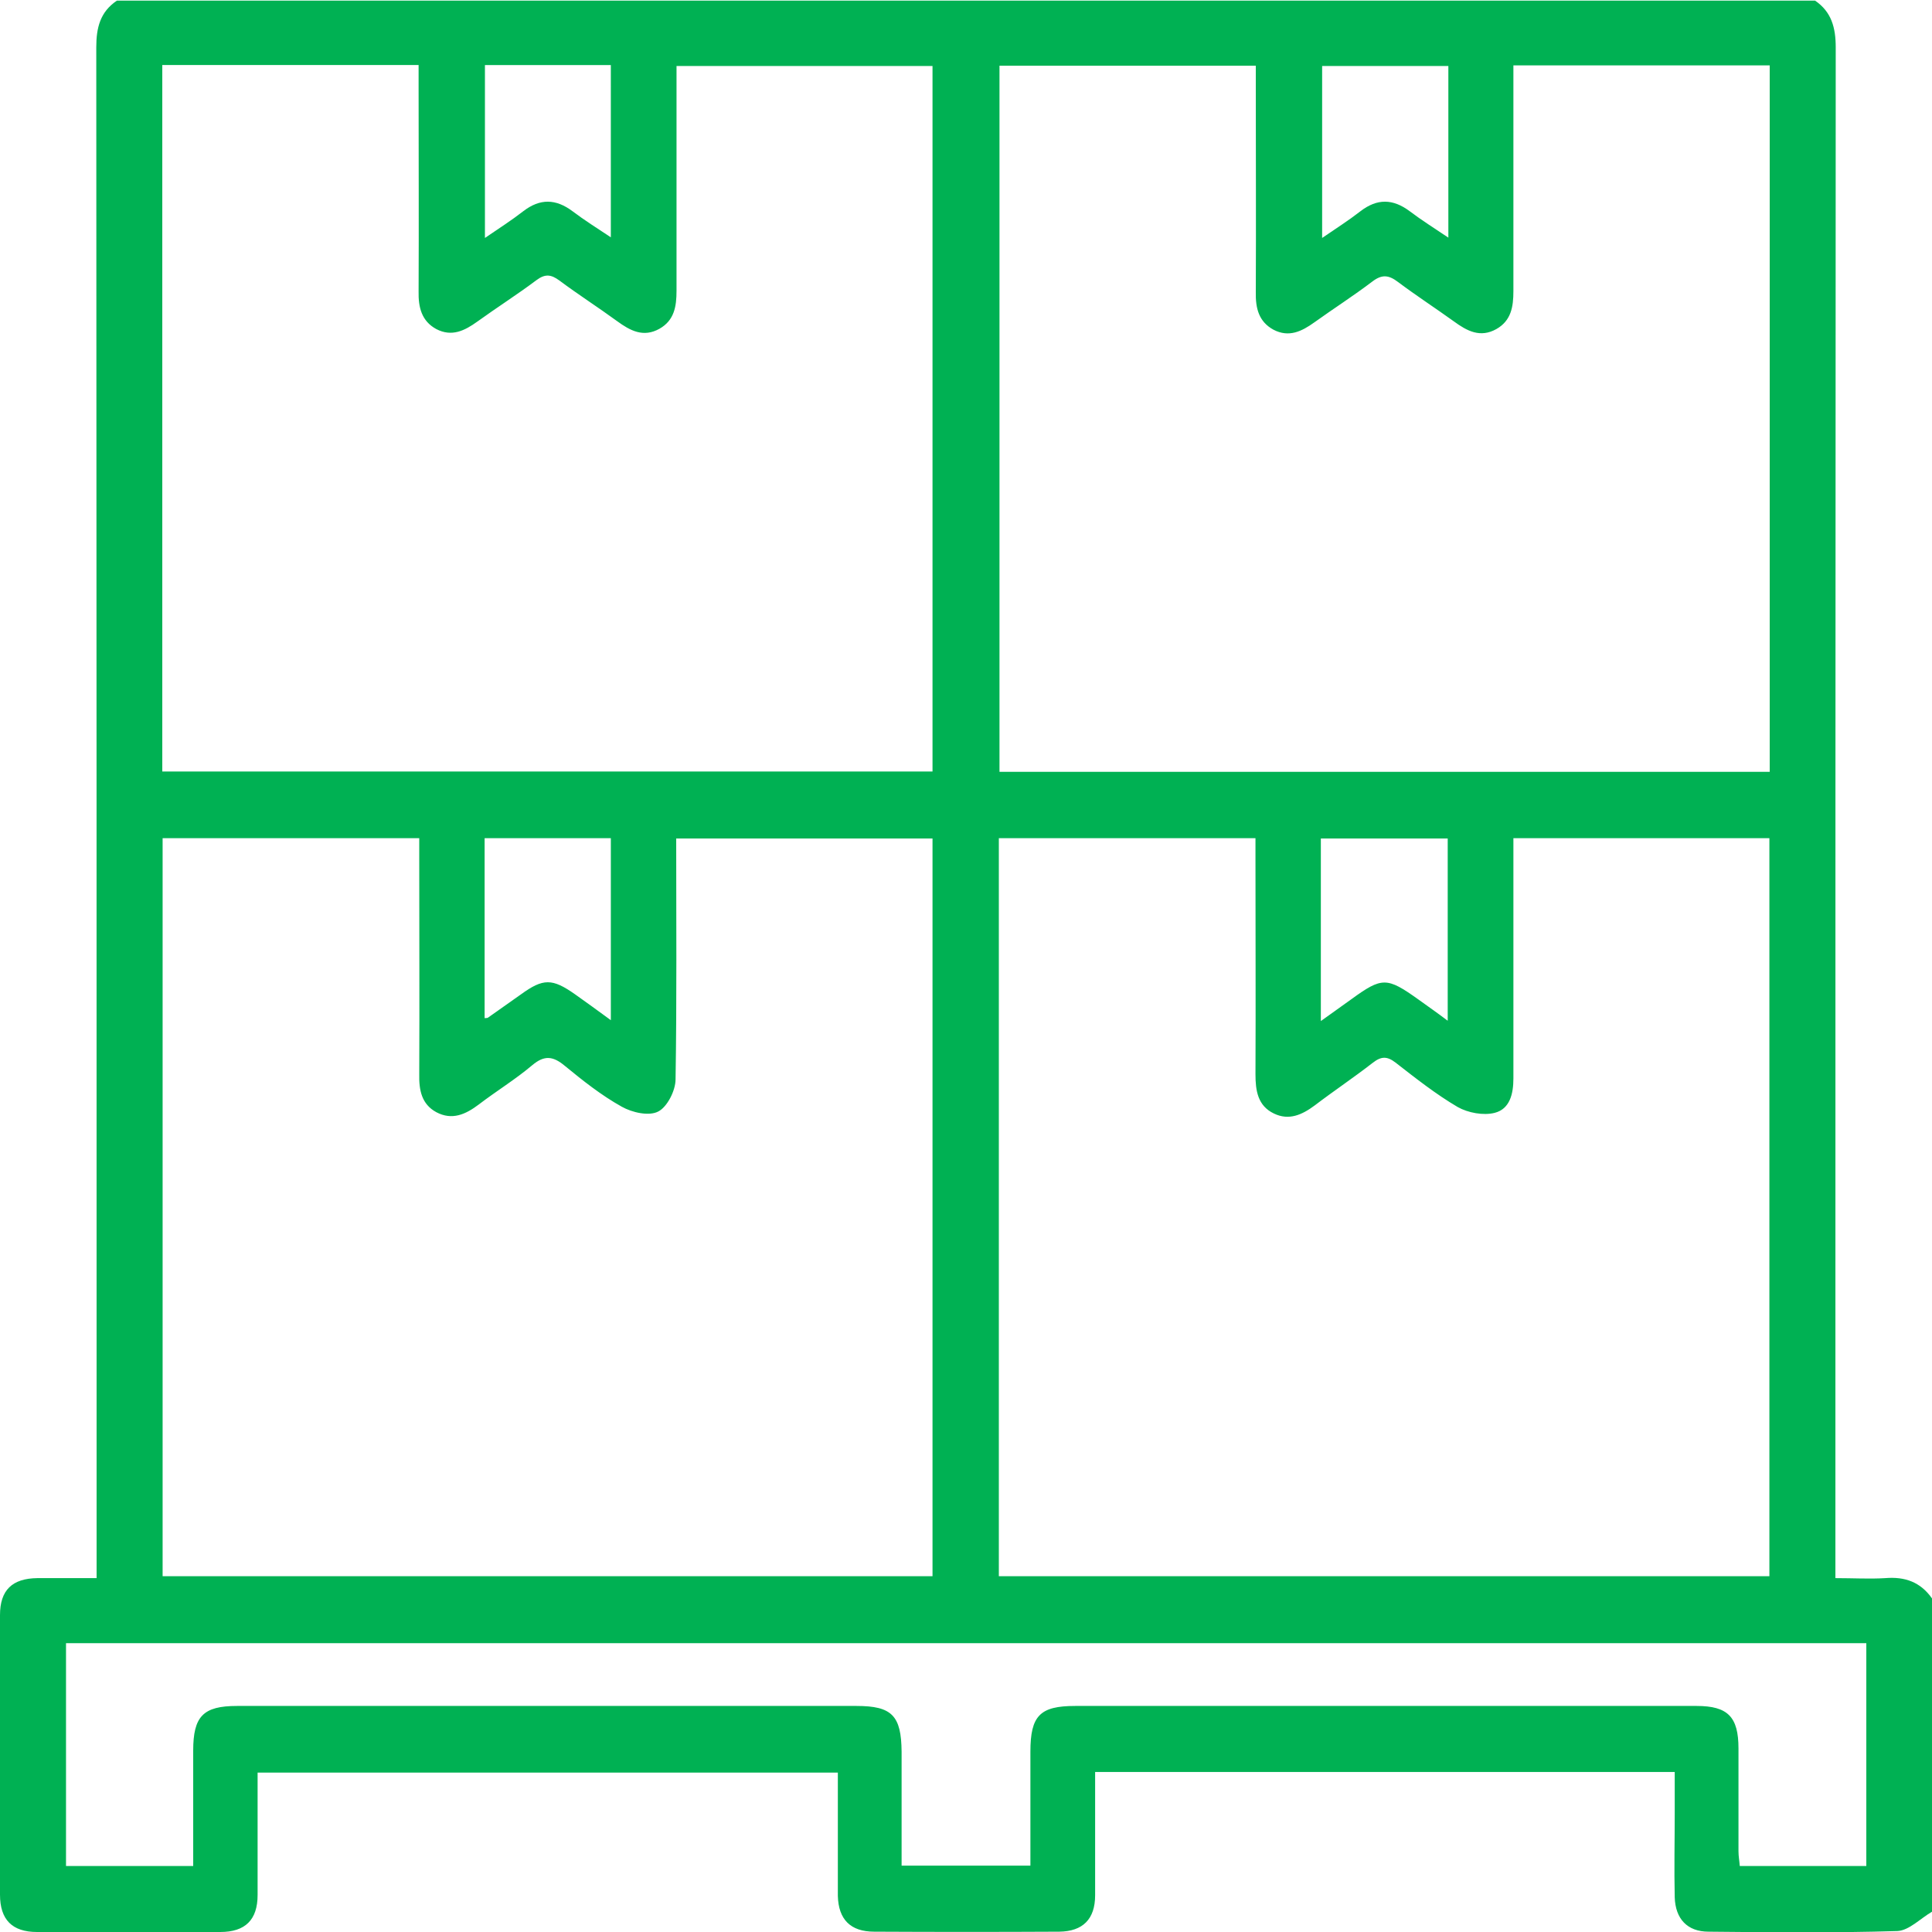
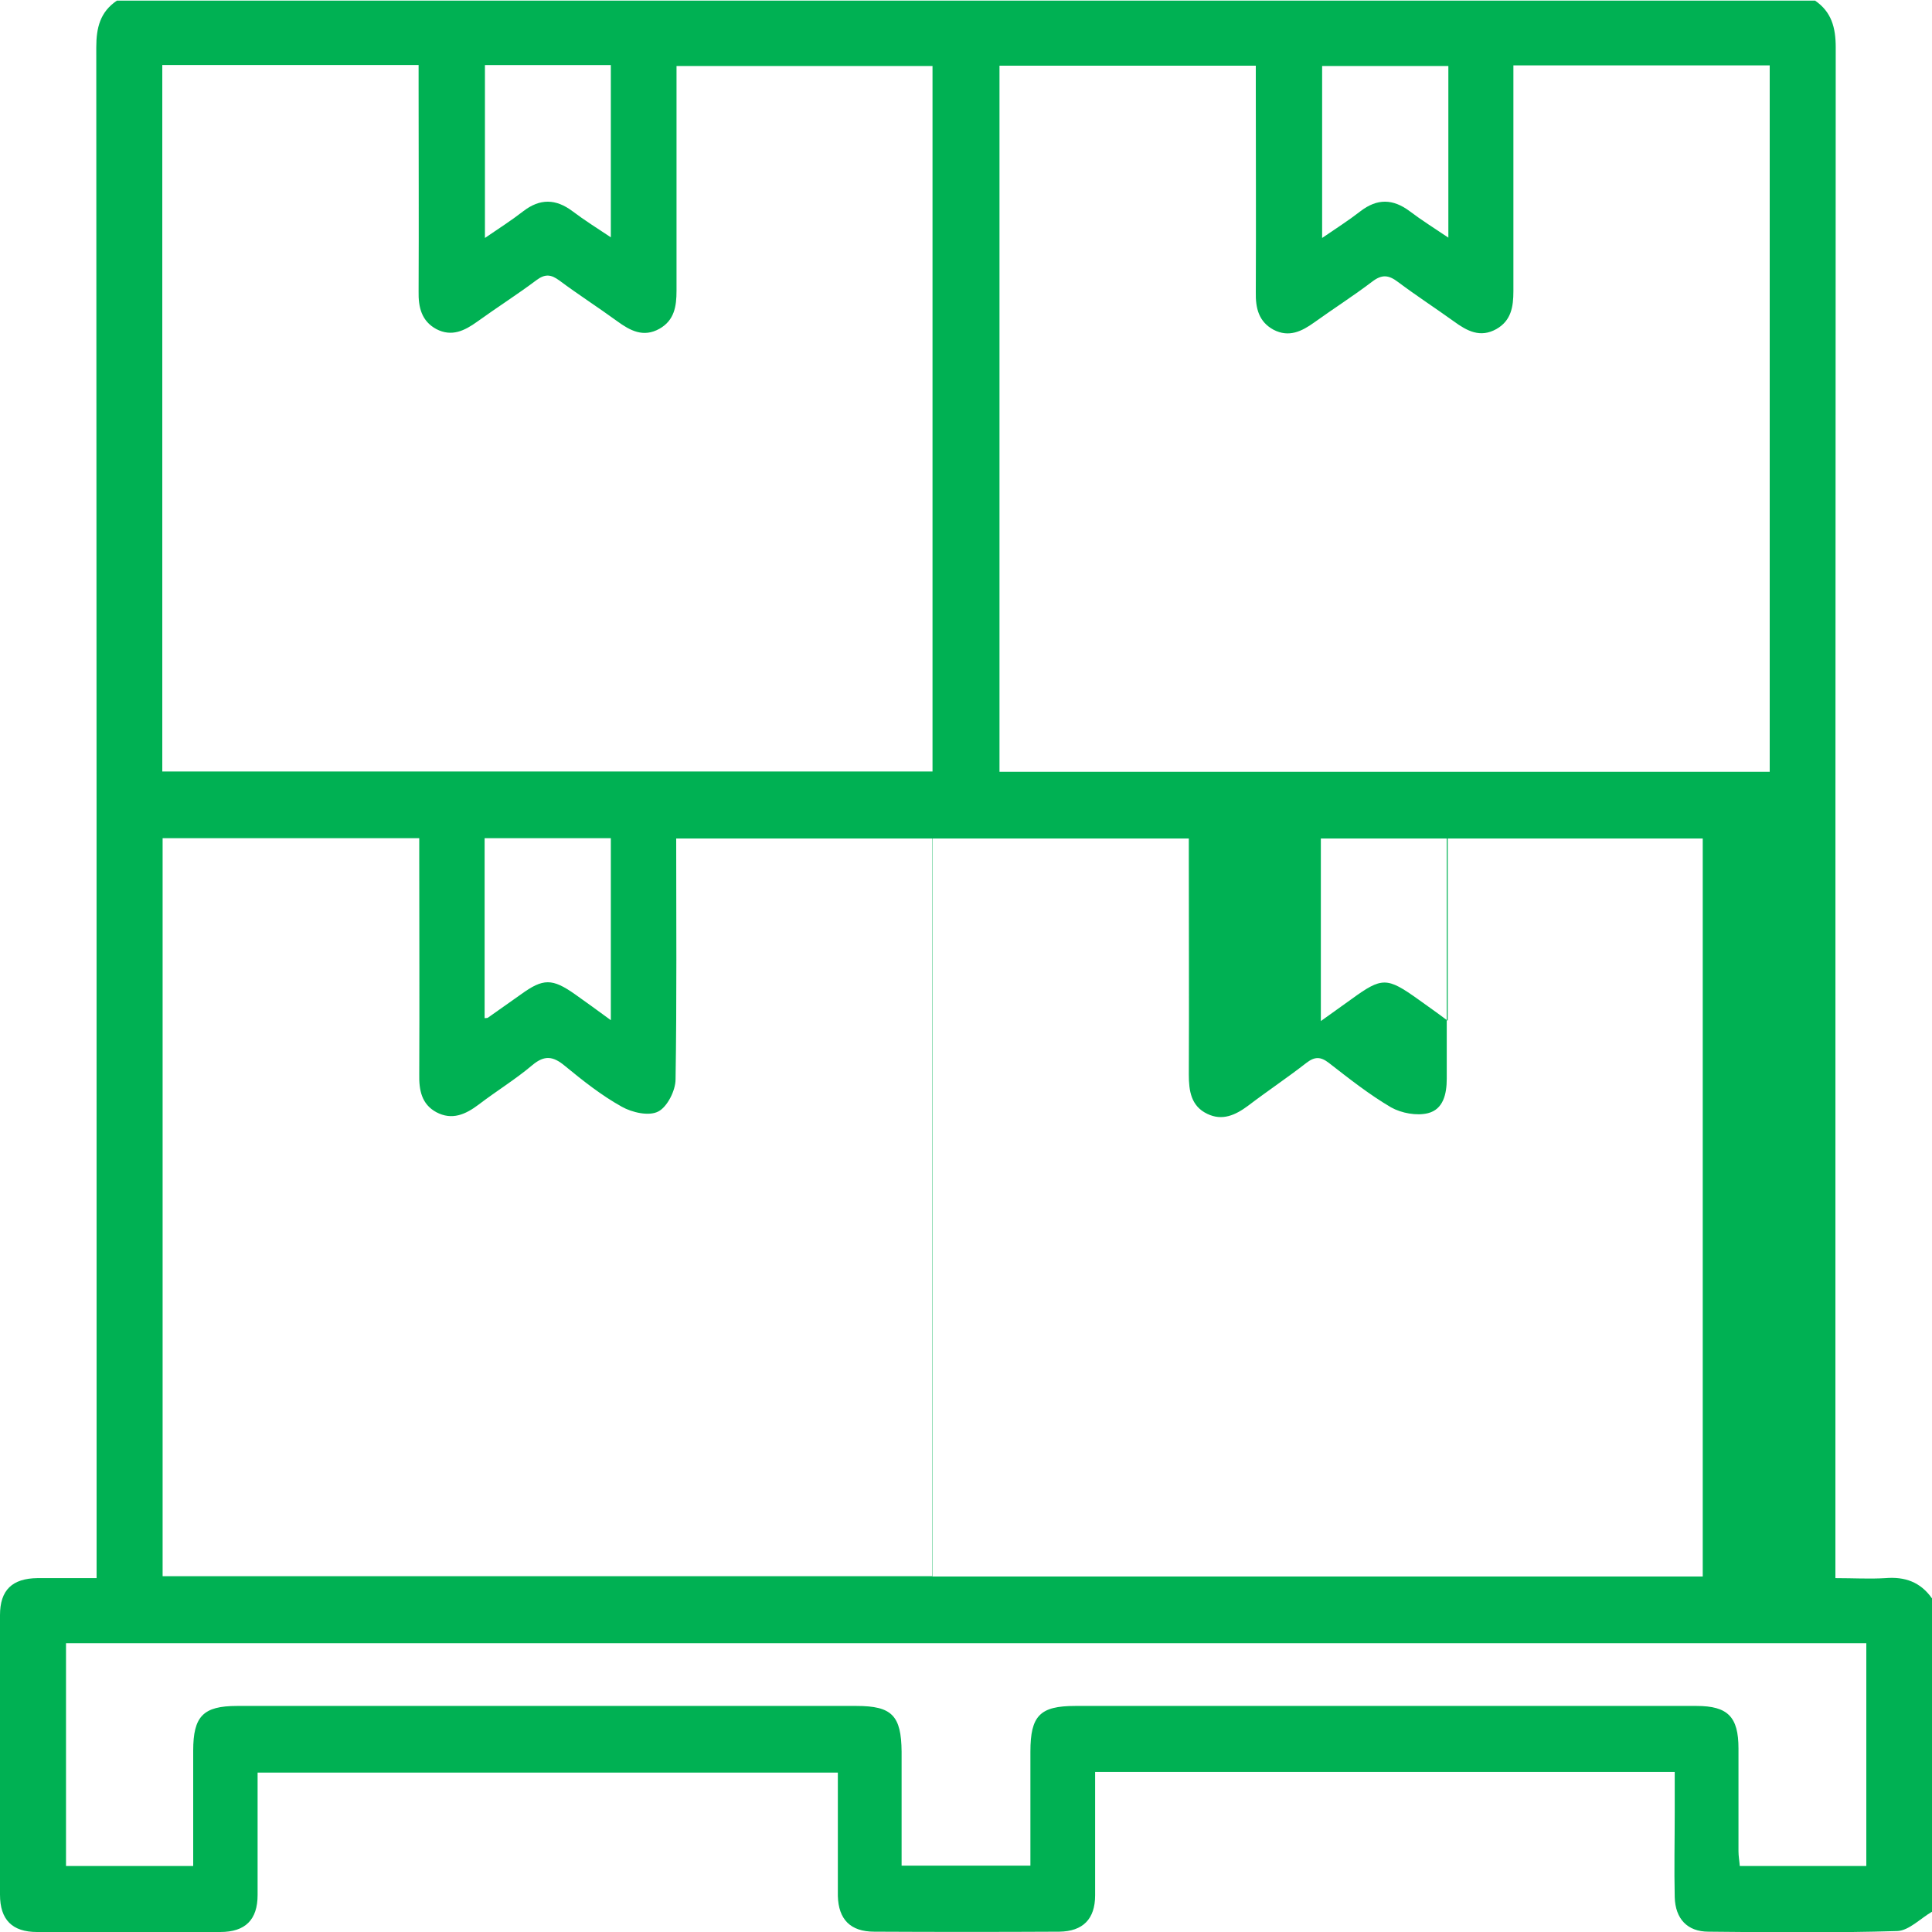
<svg xmlns="http://www.w3.org/2000/svg" id="Layer_1" viewBox="0 0 60 60">
  <defs>
    <style>.cls-1{fill:#00b153;stroke-width:0px;}</style>
  </defs>
  <g id="Ifp0Wl.tif">
-     <path class="cls-1" d="M60,49.62v9.75c-.36.21-.71.58-1.07.6-1.96.06-3.91.04-5.87.02-.66,0-1.03-.4-1.05-1.07-.02-.87,0-1.75,0-2.62,0-.43,0-.85,0-1.27h-18c0,1.3,0,2.57,0,3.83,0,.74-.38,1.12-1.11,1.13-1.92.01-3.83.01-5.75,0-.74,0-1.11-.38-1.13-1.11,0-.25,0-.5,0-.75,0-1.03,0-2.07,0-3.08H8c0,1.3,0,2.55,0,3.8,0,.77-.38,1.15-1.16,1.15-1.9,0-3.79,0-5.69,0-.77,0-1.15-.38-1.15-1.16,0-2.89,0-5.79,0-8.68,0-.78.38-1.14,1.16-1.15.6,0,1.19,0,1.84,0v-.87c0-15.56,0-31.12-.01-46.67,0-.61.12-1.1.64-1.45h52.74c.51.35.64.84.64,1.45-.01,15.57-.01,31.13-.01,46.7v.84c.56,0,1.06.03,1.55,0,.61-.05,1.09.12,1.45.63ZM28.96,48.96v-22.92h-7.96c0,2.53.02,5.01-.02,7.48,0,.35-.26.86-.54,1-.29.15-.81.03-1.13-.15-.63-.35-1.21-.81-1.77-1.27-.36-.3-.63-.34-1.01-.02-.52.44-1.11.8-1.66,1.22-.41.31-.83.5-1.32.24-.46-.25-.54-.69-.53-1.18.01-2.23,0-4.46,0-6.68v-.65h-7.97v22.92h23.92ZM31.03,48.95h23.92v-22.92h-7.95v.71c0,2.25,0,4.5,0,6.75,0,.48-.11.95-.58,1.07-.35.09-.83,0-1.15-.18-.68-.4-1.3-.89-1.93-1.38-.26-.2-.44-.2-.7,0-.59.46-1.22.88-1.81,1.33-.39.29-.8.48-1.27.25-.5-.24-.57-.71-.57-1.22.01-2.23,0-4.46,0-6.68v-.65h-7.97v22.92ZM28.96,23.97V2.05h-7.95c0,2.36,0,4.67,0,6.98,0,.49-.07.92-.53,1.18-.5.28-.91.06-1.32-.24-.59-.43-1.2-.82-1.79-1.26-.26-.19-.44-.21-.71-.01-.6.45-1.23.85-1.84,1.29-.39.28-.79.48-1.27.23-.46-.25-.56-.68-.55-1.17.01-2.12,0-4.25,0-6.37,0-.22,0-.44,0-.66h-7.96v21.94h23.92ZM47,2.03c0,2.38,0,4.69,0,7.01,0,.49-.07.92-.53,1.18-.5.28-.91.06-1.32-.24-.57-.41-1.17-.8-1.73-1.22-.29-.22-.5-.25-.81-.01-.58.44-1.19.83-1.79,1.26-.39.28-.79.48-1.27.23-.46-.25-.56-.67-.55-1.17.01-2.12,0-4.25,0-6.37,0-.22,0-.44,0-.66h-7.96v21.93h23.92V2.03h-7.95ZM57.97,51.03H2.05v6.92h3.95c0-1.22,0-2.4,0-3.58,0-1.07.31-1.39,1.36-1.39,6.41,0,12.83,0,19.24,0,1.1,0,1.39.3,1.4,1.42,0,1.18,0,2.36,0,3.54h4c0-1.21,0-2.37,0-3.54,0-1.12.3-1.42,1.39-1.42,5.27,0,10.54,0,15.8,0,1.17,0,2.33,0,3.5,0,.97,0,1.3.34,1.3,1.32,0,1.06,0,2.12,0,3.19,0,.16.03.31.04.46h3.93v-6.92ZM18.97,31.7v-5.67h-3.92v5.59c.07-.01.09,0,.11-.02.34-.24.68-.48,1.02-.72.69-.5.97-.5,1.68,0,.35.25.7.5,1.12.81ZM41.02,31.71c.38-.27.67-.48.95-.68.95-.69,1.1-.69,2.08.01.29.21.58.41.91.66v-5.66h-3.94v5.68ZM15.06,2.02v5.37c.44-.3.83-.55,1.19-.83.52-.4,1.01-.39,1.53,0,.37.28.77.53,1.19.81V2.02h-3.9ZM44.98,2.05h-3.92v5.34c.44-.3.83-.55,1.19-.83.52-.4,1.01-.39,1.53,0,.37.28.77.53,1.2.82V2.05Z" />
+     <path class="cls-1" d="M60,49.62v9.75c-.36.21-.71.58-1.07.6-1.96.06-3.91.04-5.87.02-.66,0-1.03-.4-1.05-1.07-.02-.87,0-1.75,0-2.62,0-.43,0-.85,0-1.27h-18c0,1.3,0,2.57,0,3.83,0,.74-.38,1.12-1.11,1.13-1.92.01-3.83.01-5.75,0-.74,0-1.11-.38-1.13-1.11,0-.25,0-.5,0-.75,0-1.03,0-2.07,0-3.08H8c0,1.3,0,2.55,0,3.8,0,.77-.38,1.15-1.16,1.15-1.9,0-3.79,0-5.69,0-.77,0-1.15-.38-1.15-1.16,0-2.89,0-5.79,0-8.68,0-.78.38-1.14,1.16-1.15.6,0,1.19,0,1.84,0v-.87c0-15.56,0-31.12-.01-46.67,0-.61.12-1.1.64-1.45h52.74c.51.35.64.84.64,1.45-.01,15.57-.01,31.13-.01,46.7v.84c.56,0,1.06.03,1.55,0,.61-.05,1.09.12,1.45.63ZM28.96,48.96v-22.92h-7.96c0,2.53.02,5.01-.02,7.48,0,.35-.26.86-.54,1-.29.15-.81.03-1.13-.15-.63-.35-1.21-.81-1.77-1.27-.36-.3-.63-.34-1.01-.02-.52.44-1.11.8-1.66,1.22-.41.31-.83.5-1.32.24-.46-.25-.54-.69-.53-1.18.01-2.23,0-4.46,0-6.68v-.65h-7.97v22.92h23.92Zh23.92v-22.92h-7.95v.71c0,2.25,0,4.5,0,6.75,0,.48-.11.95-.58,1.07-.35.09-.83,0-1.15-.18-.68-.4-1.3-.89-1.93-1.38-.26-.2-.44-.2-.7,0-.59.46-1.22.88-1.81,1.33-.39.29-.8.48-1.27.25-.5-.24-.57-.71-.57-1.22.01-2.23,0-4.46,0-6.68v-.65h-7.97v22.92ZM28.96,23.97V2.05h-7.95c0,2.36,0,4.67,0,6.98,0,.49-.07.92-.53,1.18-.5.28-.91.06-1.32-.24-.59-.43-1.2-.82-1.79-1.26-.26-.19-.44-.21-.71-.01-.6.45-1.23.85-1.84,1.29-.39.28-.79.48-1.27.23-.46-.25-.56-.68-.55-1.17.01-2.12,0-4.25,0-6.37,0-.22,0-.44,0-.66h-7.96v21.94h23.92ZM47,2.03c0,2.38,0,4.69,0,7.01,0,.49-.07.92-.53,1.18-.5.28-.91.06-1.32-.24-.57-.41-1.17-.8-1.73-1.22-.29-.22-.5-.25-.81-.01-.58.44-1.19.83-1.79,1.26-.39.28-.79.48-1.27.23-.46-.25-.56-.67-.55-1.17.01-2.12,0-4.25,0-6.37,0-.22,0-.44,0-.66h-7.96v21.93h23.92V2.03h-7.95ZM57.97,51.03H2.05v6.92h3.95c0-1.22,0-2.4,0-3.58,0-1.07.31-1.39,1.36-1.39,6.41,0,12.83,0,19.24,0,1.1,0,1.39.3,1.4,1.42,0,1.18,0,2.36,0,3.54h4c0-1.21,0-2.37,0-3.54,0-1.12.3-1.42,1.39-1.42,5.27,0,10.54,0,15.8,0,1.17,0,2.33,0,3.5,0,.97,0,1.3.34,1.3,1.32,0,1.06,0,2.12,0,3.19,0,.16.03.31.04.46h3.93v-6.92ZM18.97,31.7v-5.67h-3.92v5.59c.07-.01.09,0,.11-.02.34-.24.68-.48,1.02-.72.69-.5.97-.5,1.68,0,.35.25.7.5,1.12.81ZM41.02,31.71c.38-.27.67-.48.95-.68.95-.69,1.1-.69,2.08.01.29.21.58.41.91.66v-5.66h-3.94v5.68ZM15.06,2.02v5.37c.44-.3.83-.55,1.19-.83.52-.4,1.01-.39,1.53,0,.37.28.77.53,1.19.81V2.02h-3.9ZM44.98,2.05h-3.92v5.34c.44-.3.83-.55,1.19-.83.52-.4,1.01-.39,1.53,0,.37.28.77.53,1.2.82V2.05Z" />
  </g>
</svg>